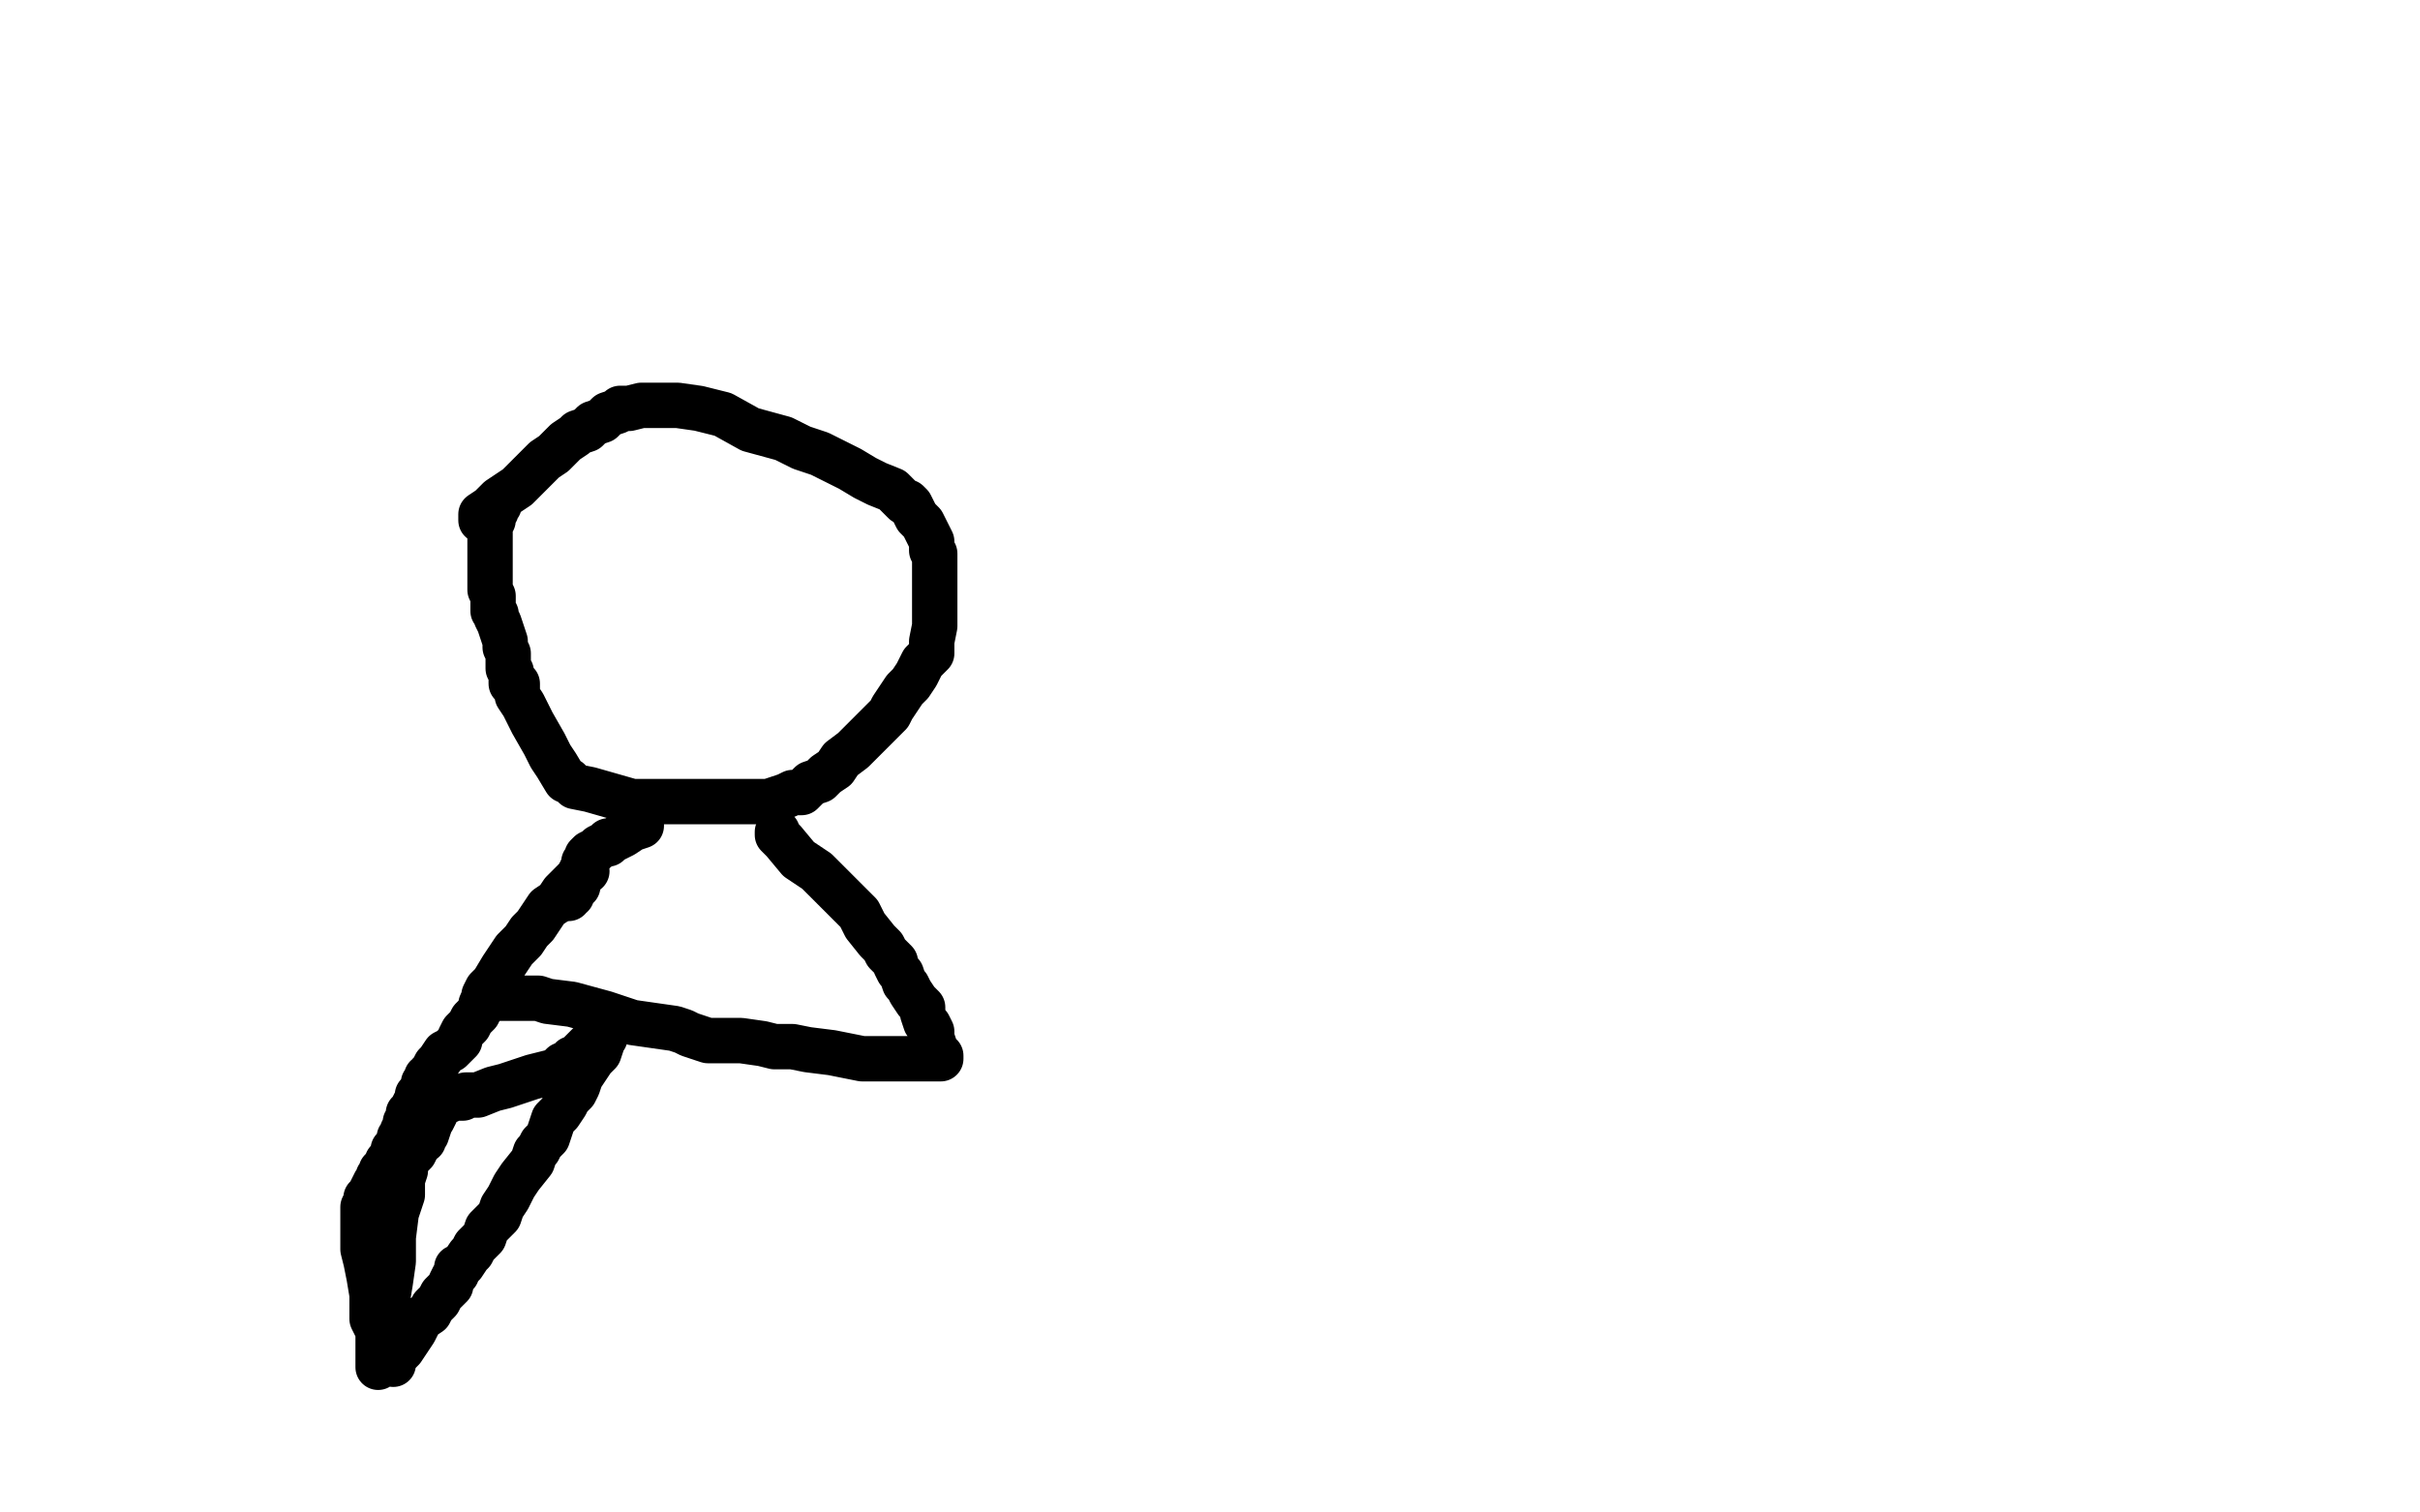
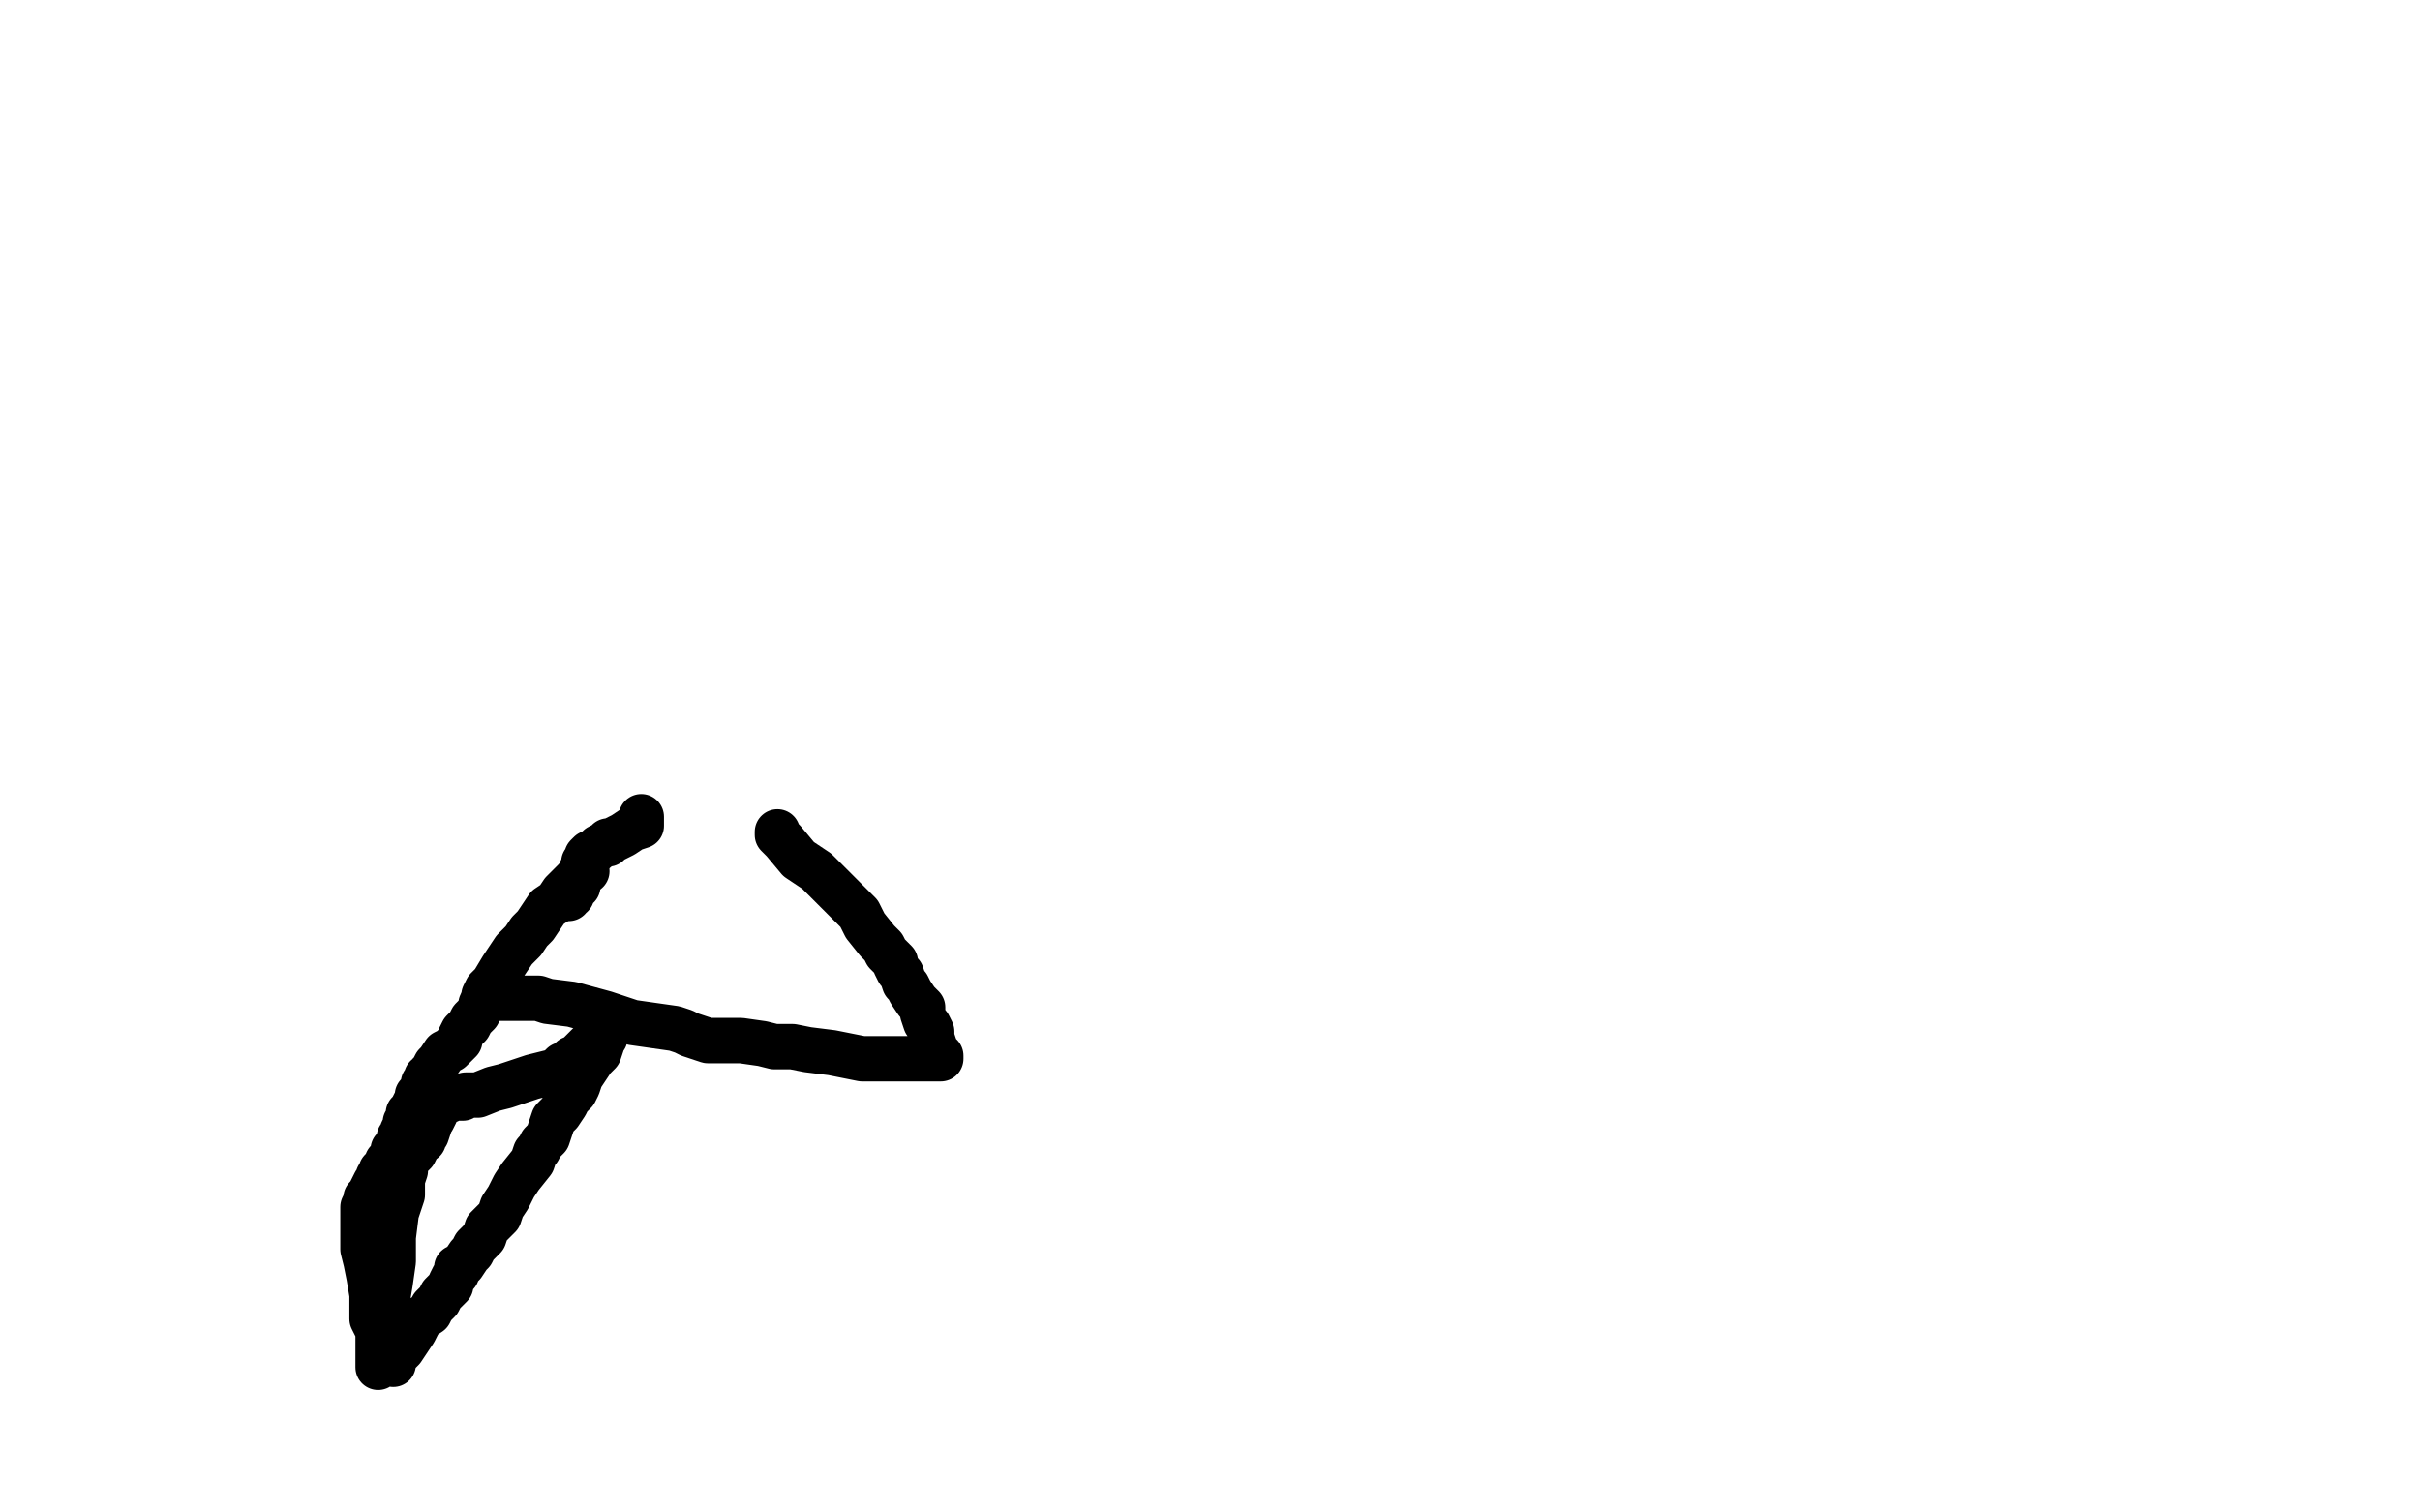
<svg xmlns="http://www.w3.org/2000/svg" width="800" height="500" version="1.1" style="stroke-antialiasing: false">
  <desc>This SVG has been created on https://colorillo.com/</desc>
  <rect x="0" y="0" width="800" height="500" style="fill: rgb(255,255,255); stroke-width:0" />
-   <polyline points="159,172 159,171 159,171 159,170 159,170 162,168 162,168 165,165 165,165 168,163 171,161 173,159 176,156 180,152 183,150 186,147 187,146 190,144 191,143 194,142 196,140 199,139 201,137 204,136 205,135 208,135 212,134 215,134 216,134 220,134 224,134 231,135 239,137 248,142 259,145 265,148 271,150 277,153 281,155 286,158 290,160 295,162 297,164 299,166 300,166 301,167 302,169 303,171 305,173 307,177 308,179 308,182 309,183 309,185 309,187 309,190 309,193 309,196 309,200 309,204 309,207 308,212 308,216 305,219 303,223 301,226 299,228 297,231 295,234 294,236 292,238 289,241 287,243 284,246 282,248 278,251 276,254 273,256 271,258 268,259 265,262 262,262 260,263 257,264 254,265 249,265 245,265 240,265 232,265 225,265 216,265 209,265 202,263 195,261 190,260 188,258 187,258 184,253 182,250 180,246 176,239 173,233 171,230 171,228 171,226 169,226 169,225 169,224 169,223 169,222 168,221 168,218 168,216 167,214 167,212 166,209 165,206 164,204 164,203 163,202 163,201 163,199 163,197 162,195 162,194 162,191 162,190 162,188 162,187 162,185 162,183 162,181 162,179 162,178 162,177 162,175 162,174 163,172 163,169 164,169 164,168 164,167 165,167" style="fill: none; stroke: #000000; stroke-width: 15; stroke-linejoin: round; stroke-linecap: round; stroke-antialiasing: false; stroke-antialias: 0; opacity: 1.0" />
  <polyline points="212,270 212,271 212,271 212,273 212,273 209,274 209,274 206,276 206,276 204,277 204,277 202,278 202,278 201,278 201,278 201,279 200,279 198,280 197,281 195,282 194,283 194,284 193,285 193,286 192,288 192,289 192,290 191,292 191,293 190,293 190,294 189,294 189,295 189,296 188,296 188,297" style="fill: none; stroke: #000000; stroke-width: 15; stroke-linejoin: round; stroke-linecap: round; stroke-antialiasing: false; stroke-antialias: 0; opacity: 1.0" />
  <polyline points="257,275 257,276 257,276 259,278 259,278 264,284 264,284 270,288 270,288 276,294 276,294 281,299 281,299 284,302 284,302 286,306 286,306 290,311 292,313 293,315 295,317 296,318 296,319 297,321 298,322 299,325 300,326 301,328 303,331 305,333 305,335 306,338 307,339 308,341 308,343 309,346 309,348 311,349 311,350 310,350 305,350 295,350 285,350 275,348 267,347 262,346 260,346 256,346 252,345 245,344 239,344 234,344 231,343 228,342 226,341 223,340 216,339 209,338 200,335 189,332 181,331 178,330 176,330 175,330 172,330 166,330 163,330 161,330 160,330 160,329 161,327 163,325 166,320 168,317 170,314 173,311 175,308 177,306 179,303 181,300 184,298 186,295 188,293 191,290 192,289 193,288 194,288" style="fill: none; stroke: #000000; stroke-width: 15; stroke-linejoin: round; stroke-linecap: round; stroke-antialiasing: false; stroke-antialias: 0; opacity: 1.0" />
  <polyline points="159,332 159,333 159,333 158,335 158,335 157,336 157,336 156,337 156,337 155,339 155,339 154,340 154,340 153,341 153,341 152,343 152,344 151,345 150,346 149,347 147,348 145,351 144,352 143,354 142,355 142,356 141,356 141,357 141,358 140,358 140,359 140,360 139,361 138,362 138,363 137,365 136,367 136,368 135,368 135,370 134,371 134,372 133,374 133,375 132,376 132,377 132,378 132,379 131,379 130,380 130,382 129,383 128,384 128,385 128,386 127,386 126,387 126,388 125,389 125,390 124,391 123,393 122,395 121,396 121,397 120,399 120,401 120,402 120,403 120,404 120,405 120,407 120,409 120,413 121,417 122,422 123,428 123,433 123,436 124,438 125,440 125,441 125,442 125,444 125,445 125,446 125,448 125,449 125,451 125,452 125,451 125,450 125,449 125,448 125,446 125,443 126,439 127,436 128,430 129,424 130,417 130,409 131,401 133,395 133,390 134,387 134,385 134,384 135,383 136,382 137,381 138,379 138,378 140,377 140,376 141,375 142,372 142,371 143,370 144,368 144,366 145,366 146,365 147,364 148,364 150,363 153,363 154,362 158,362 163,360 167,359 173,357 176,356 180,355 184,354 186,352 187,352 188,351 189,351 189,350 190,350 191,349 192,348 193,347 194,346 195,345 196,345 197,344 198,344 198,343 199,343 200,343 199,343 199,345 198,348 196,350 194,353 192,356 191,359 190,361 188,363 187,365 185,368 183,370 182,373 181,376 179,378 178,380 177,381 176,384 172,389 170,392 168,396 166,399 165,402 163,404 161,406 160,409 159,410 157,412 156,414 155,415 153,418 151,419 151,421 150,422 149,424 149,425 148,426 147,427 146,428 145,430 143,432 142,434 139,436 137,440 135,443 133,446 131,448 130,449 130,450 130,451" style="fill: none; stroke: #000000; stroke-width: 15; stroke-linejoin: round; stroke-linecap: round; stroke-antialiasing: false; stroke-antialias: 0; opacity: 1.0" />
</svg>